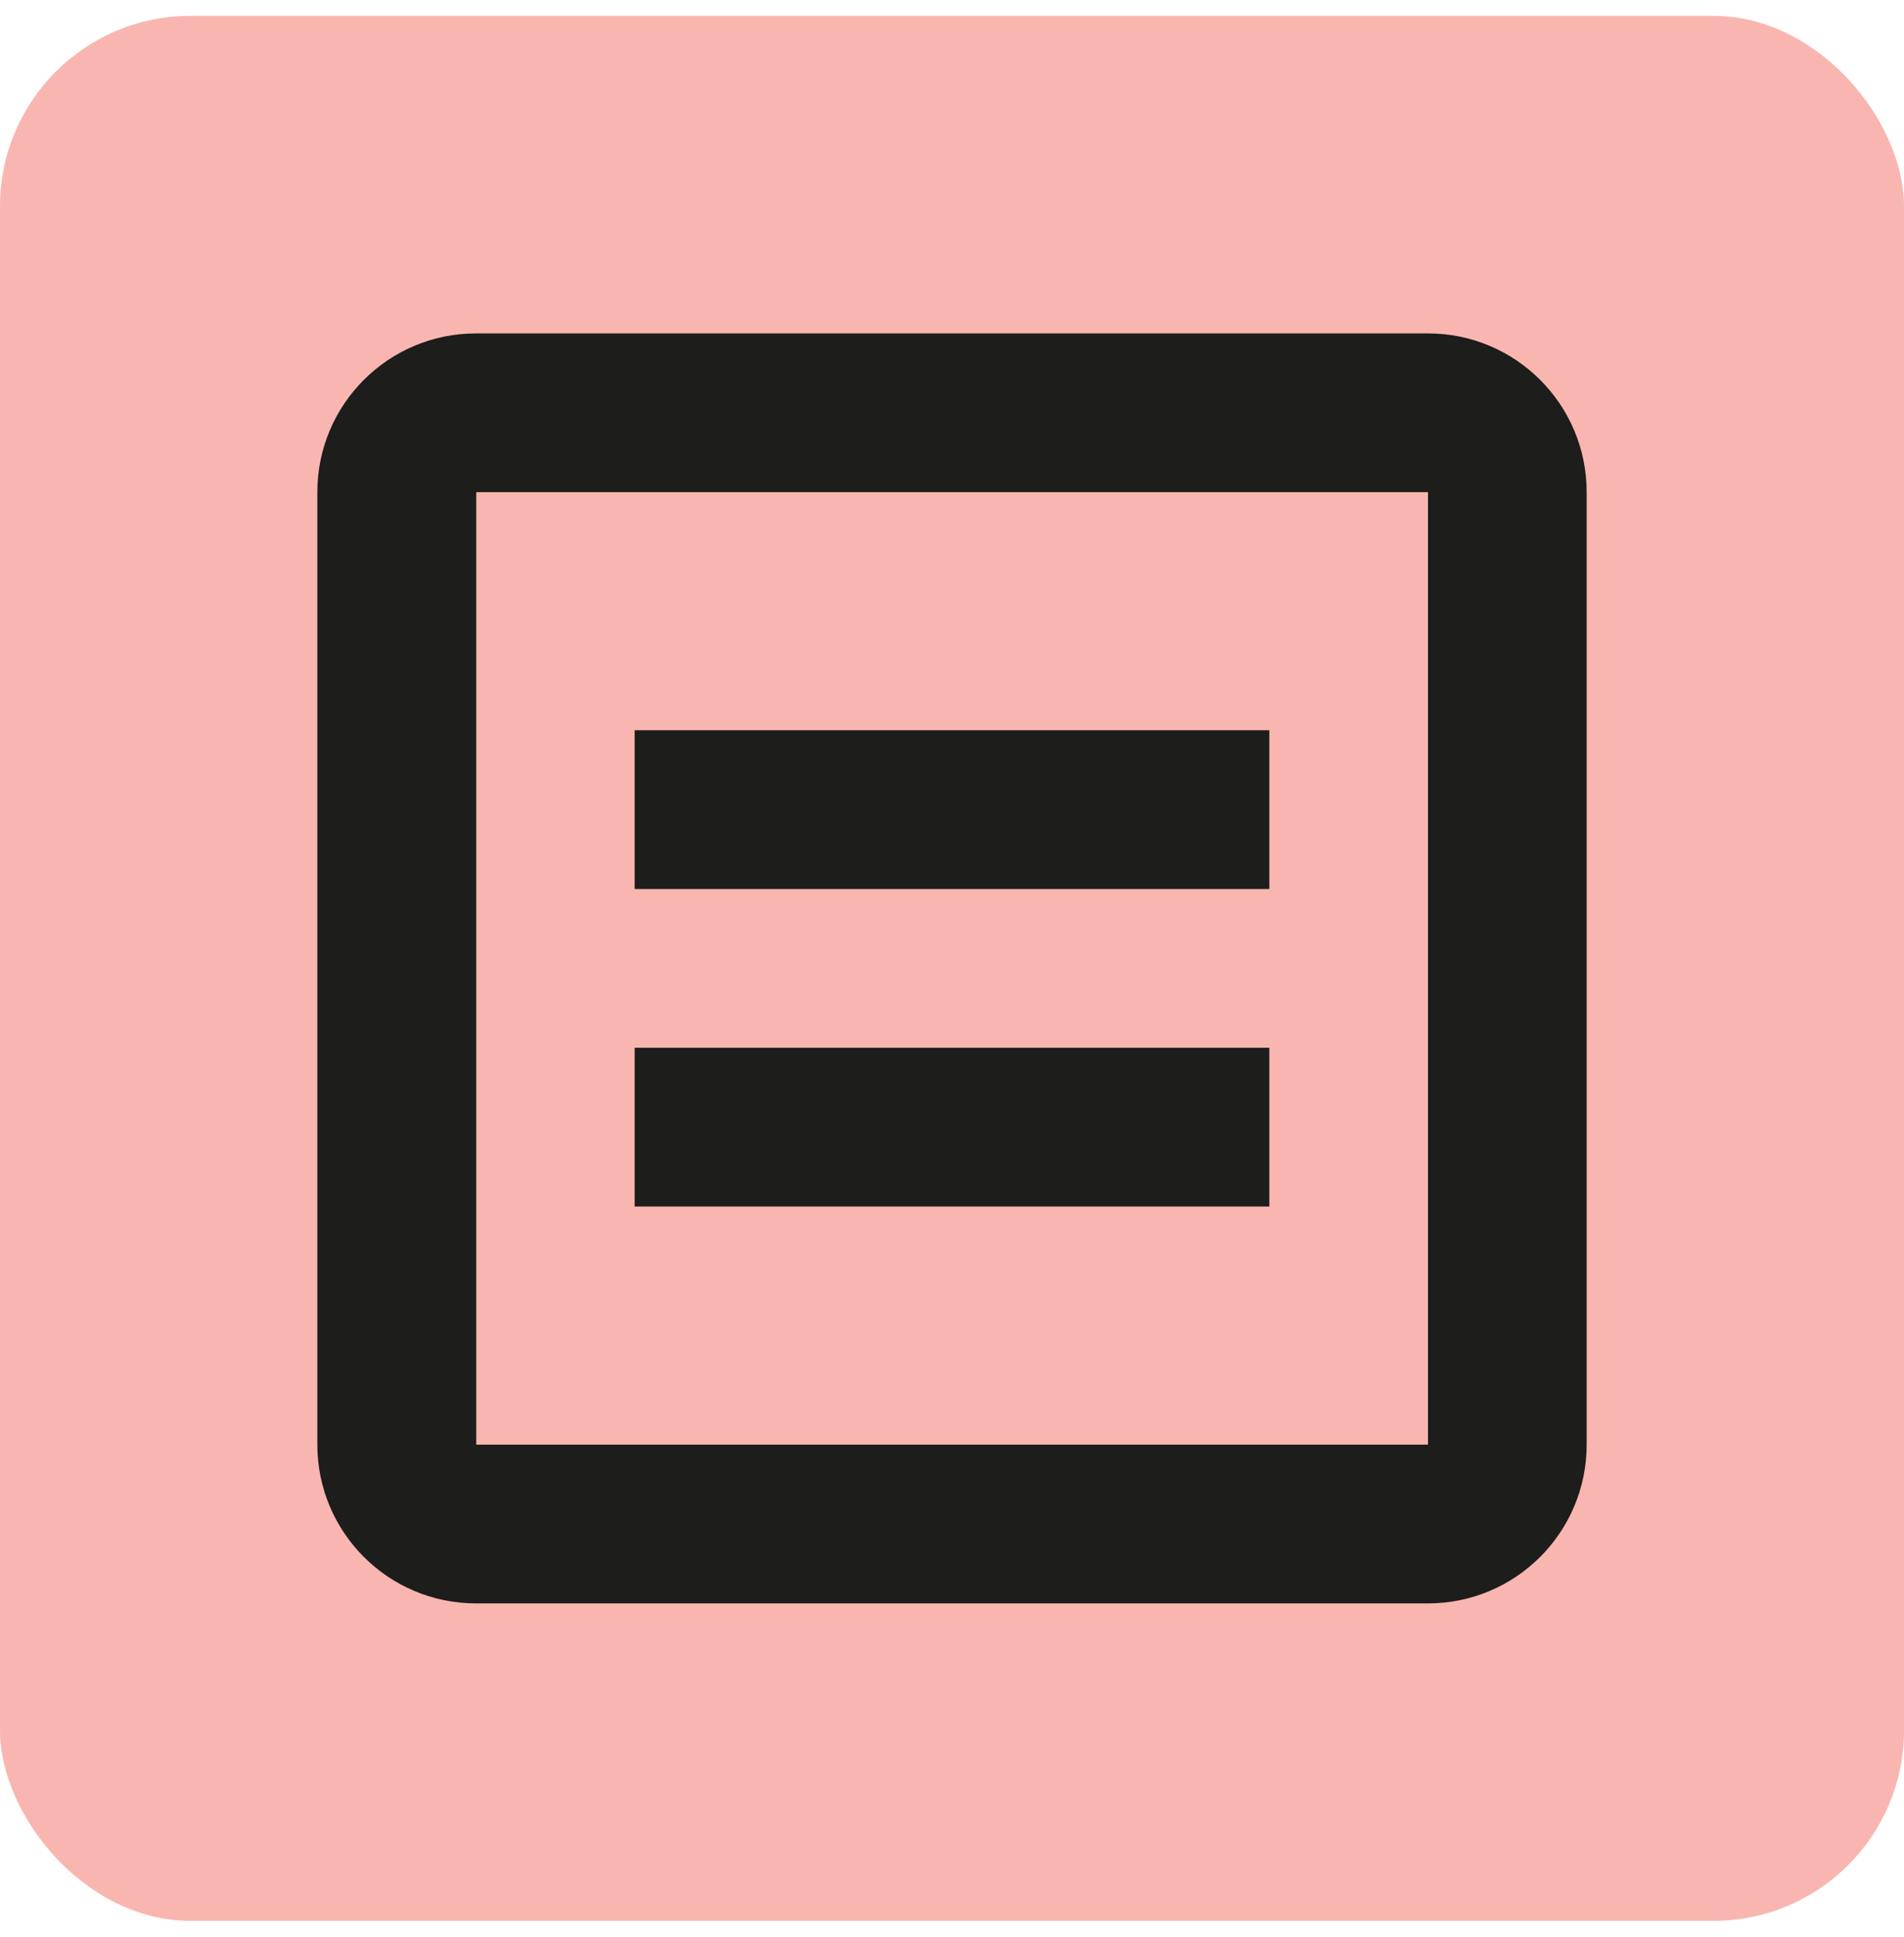
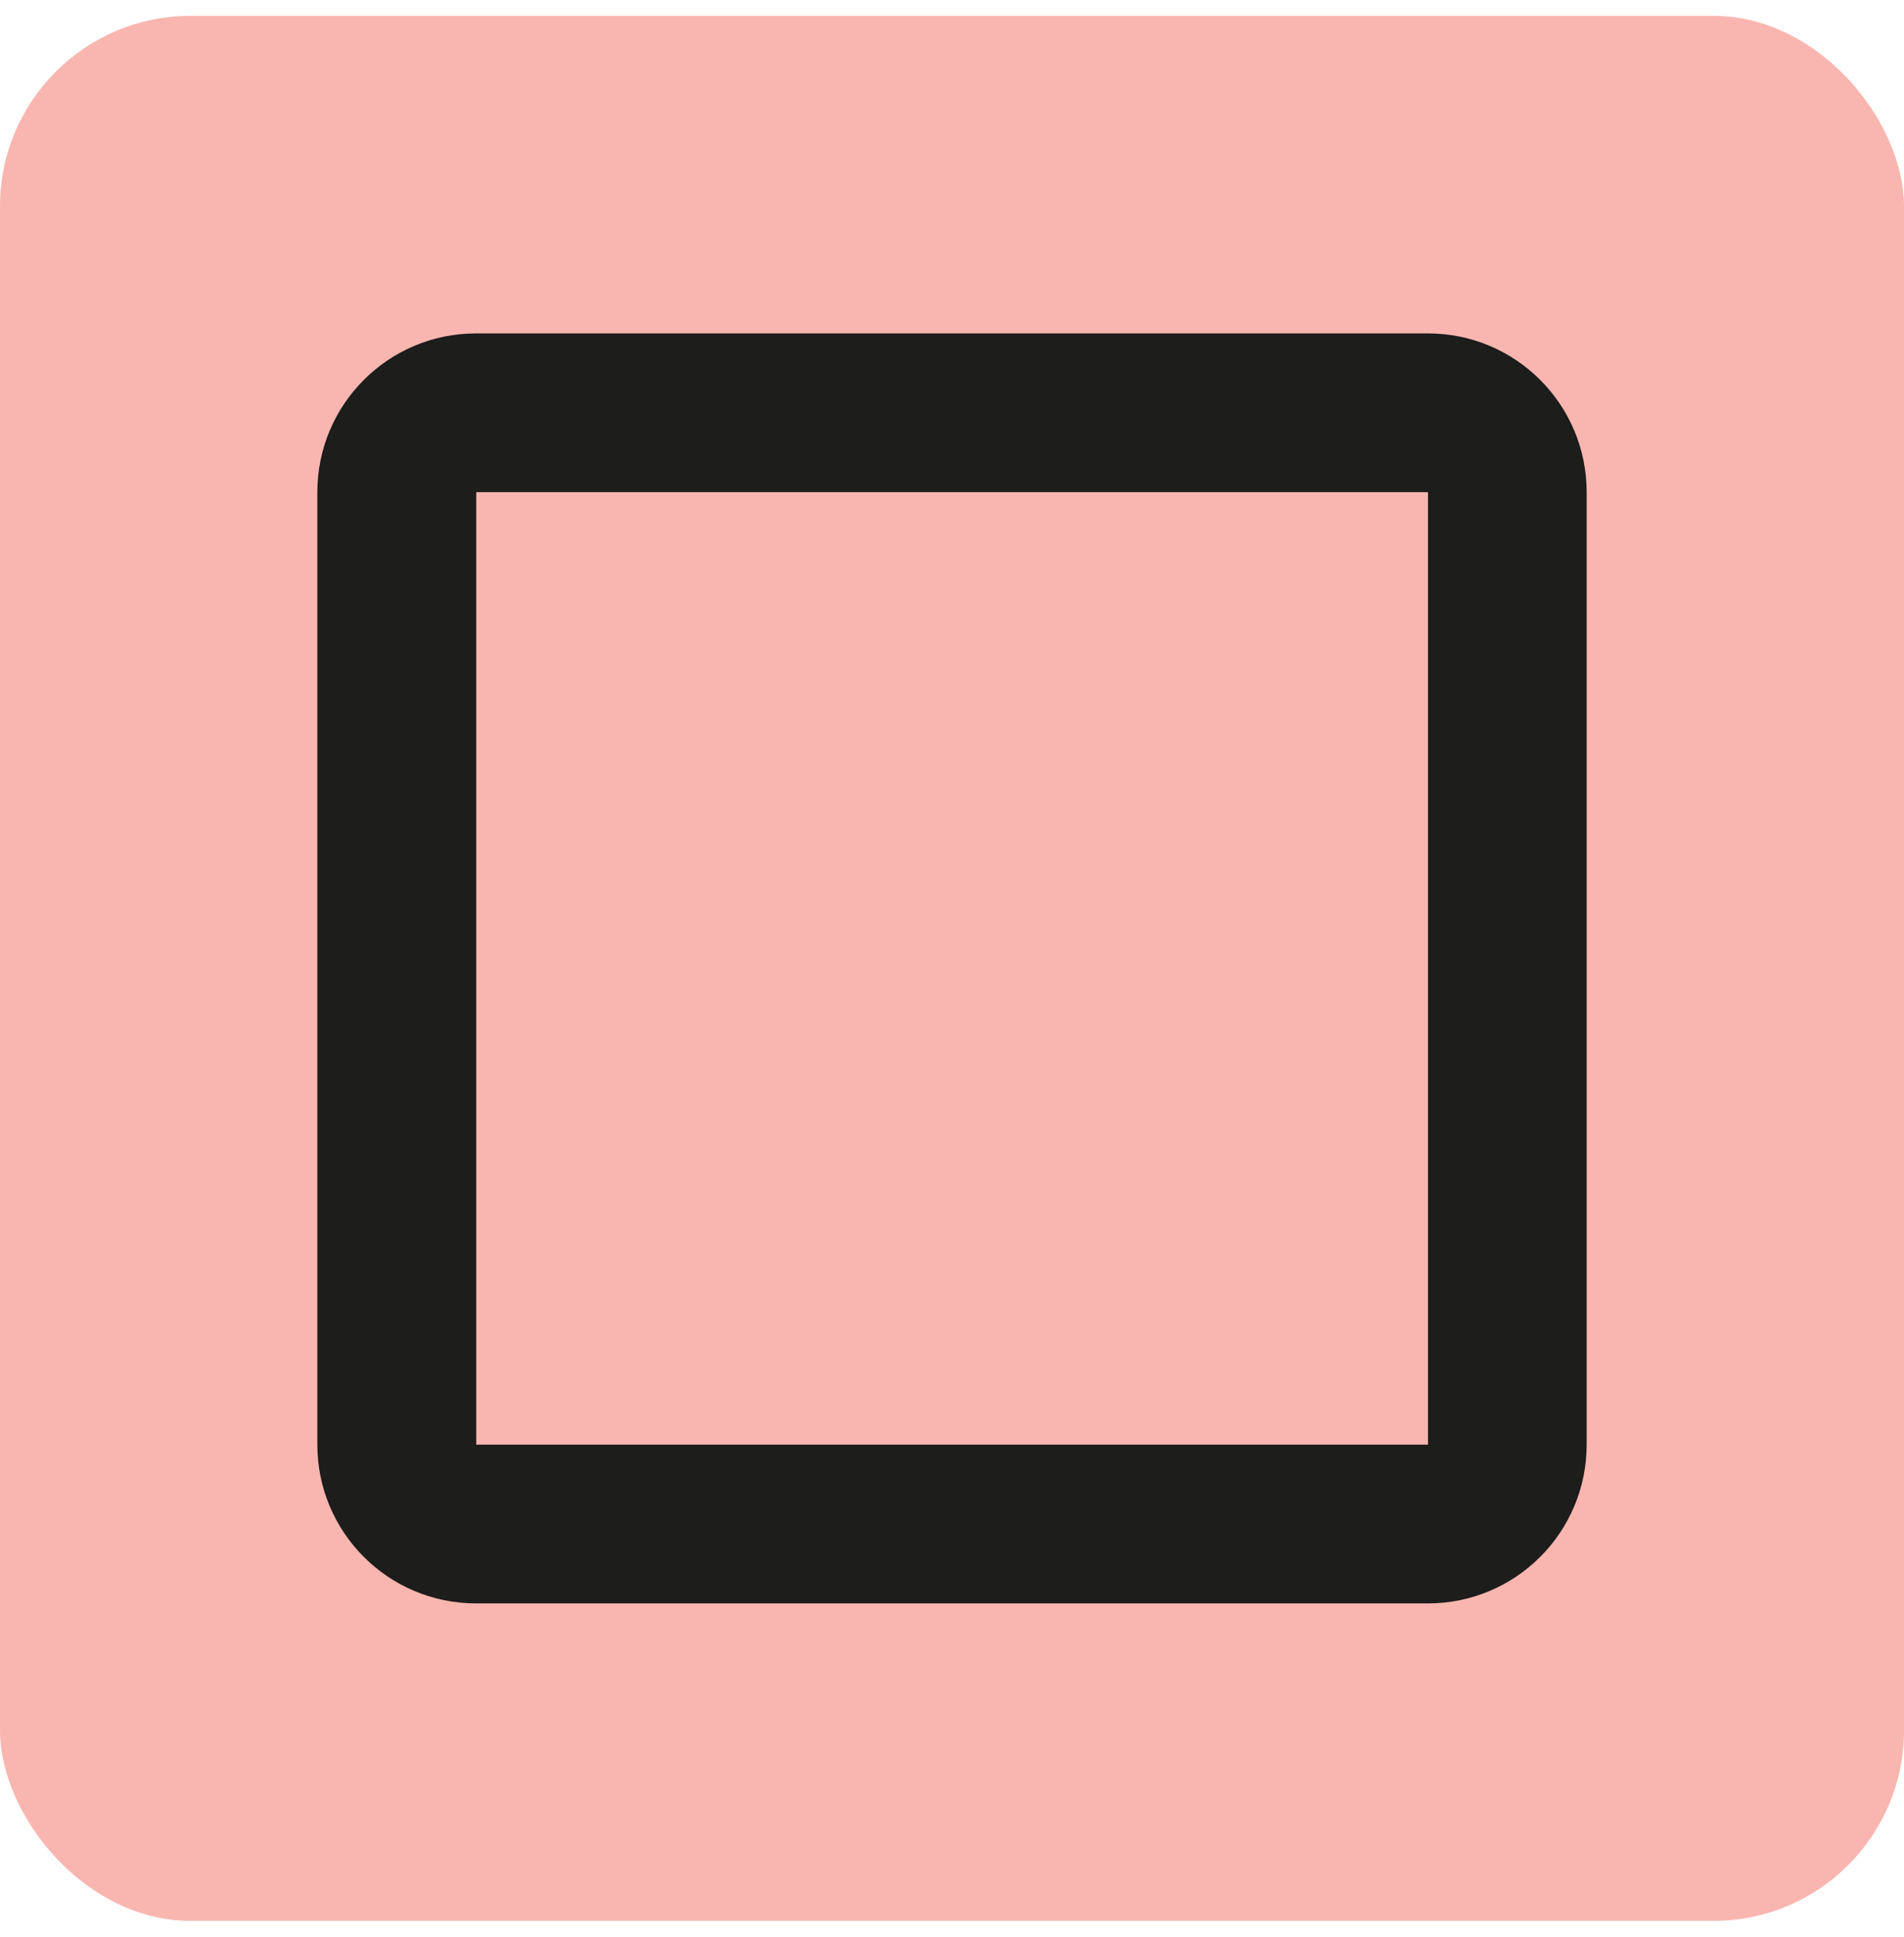
<svg xmlns="http://www.w3.org/2000/svg" width="60" height="61" viewBox="0 0 60 61" fill="none">
  <rect y="0.5" width="60" height="60" rx="6" fill="#F9B6B0" />
  <path fill-rule="evenodd" clip-rule="evenodd" d="M45 15.501H15.008V45.501H45V15.501ZM15 10.501C12.239 10.501 10 12.739 10 15.501V45.501C10 48.262 12.239 50.501 15 50.501H45C47.761 50.501 50 48.262 50 45.501V15.501C50 12.739 47.761 10.501 45 10.501H15Z" fill="#1D1D1B" />
-   <path d="M20 23H40V28H20V23Z" fill="#1D1D1B" />
-   <path d="M20 33.001H40V38.001H20V33.001Z" fill="#1D1D1B" />
</svg>